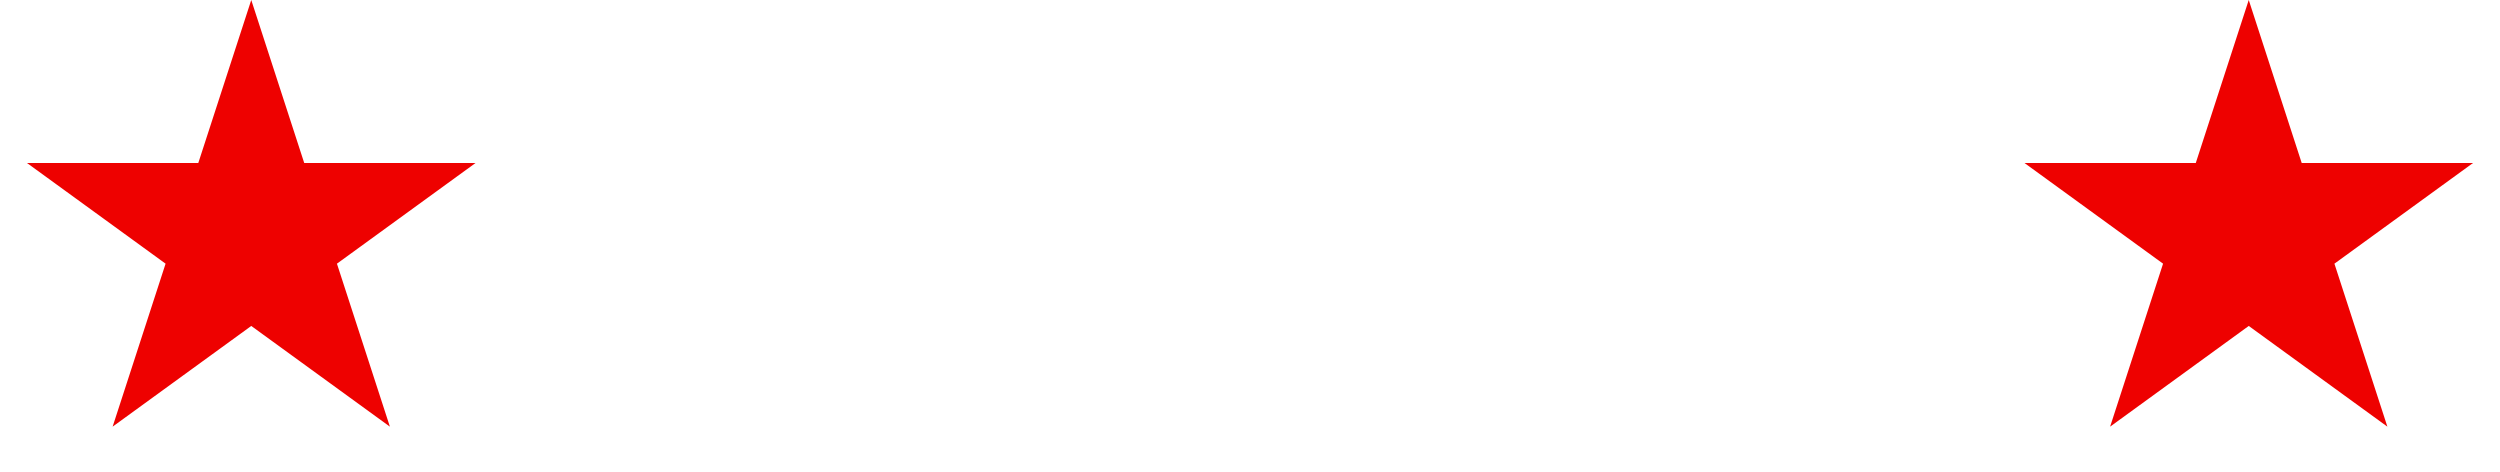
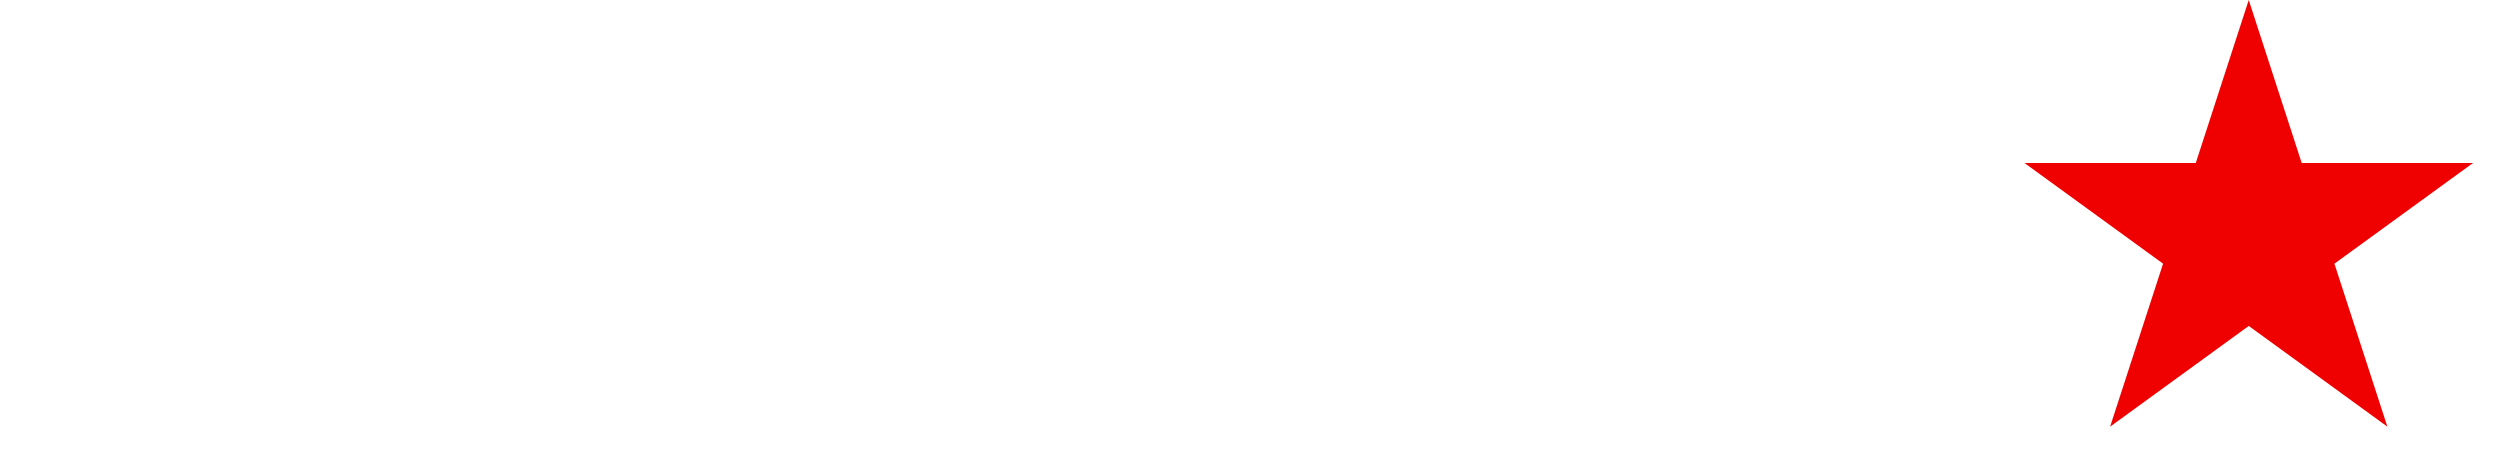
<svg xmlns="http://www.w3.org/2000/svg" width="159" height="30" viewBox="0 0 159 30" fill="none">
-   <path d="M15.98 0L19.348 10.365H30.246L21.429 16.77L24.797 27.135L15.98 20.73L7.163 27.135L10.531 16.77L1.714 10.365H12.612L15.98 0Z" fill="#EE0100" />
  <path d="M143.02 0L146.388 10.365H157.286L148.469 16.77L151.837 27.135L143.02 20.73L134.203 27.135L137.571 16.77L128.754 10.365H139.652L143.02 0Z" fill="#EE0100" />
</svg>